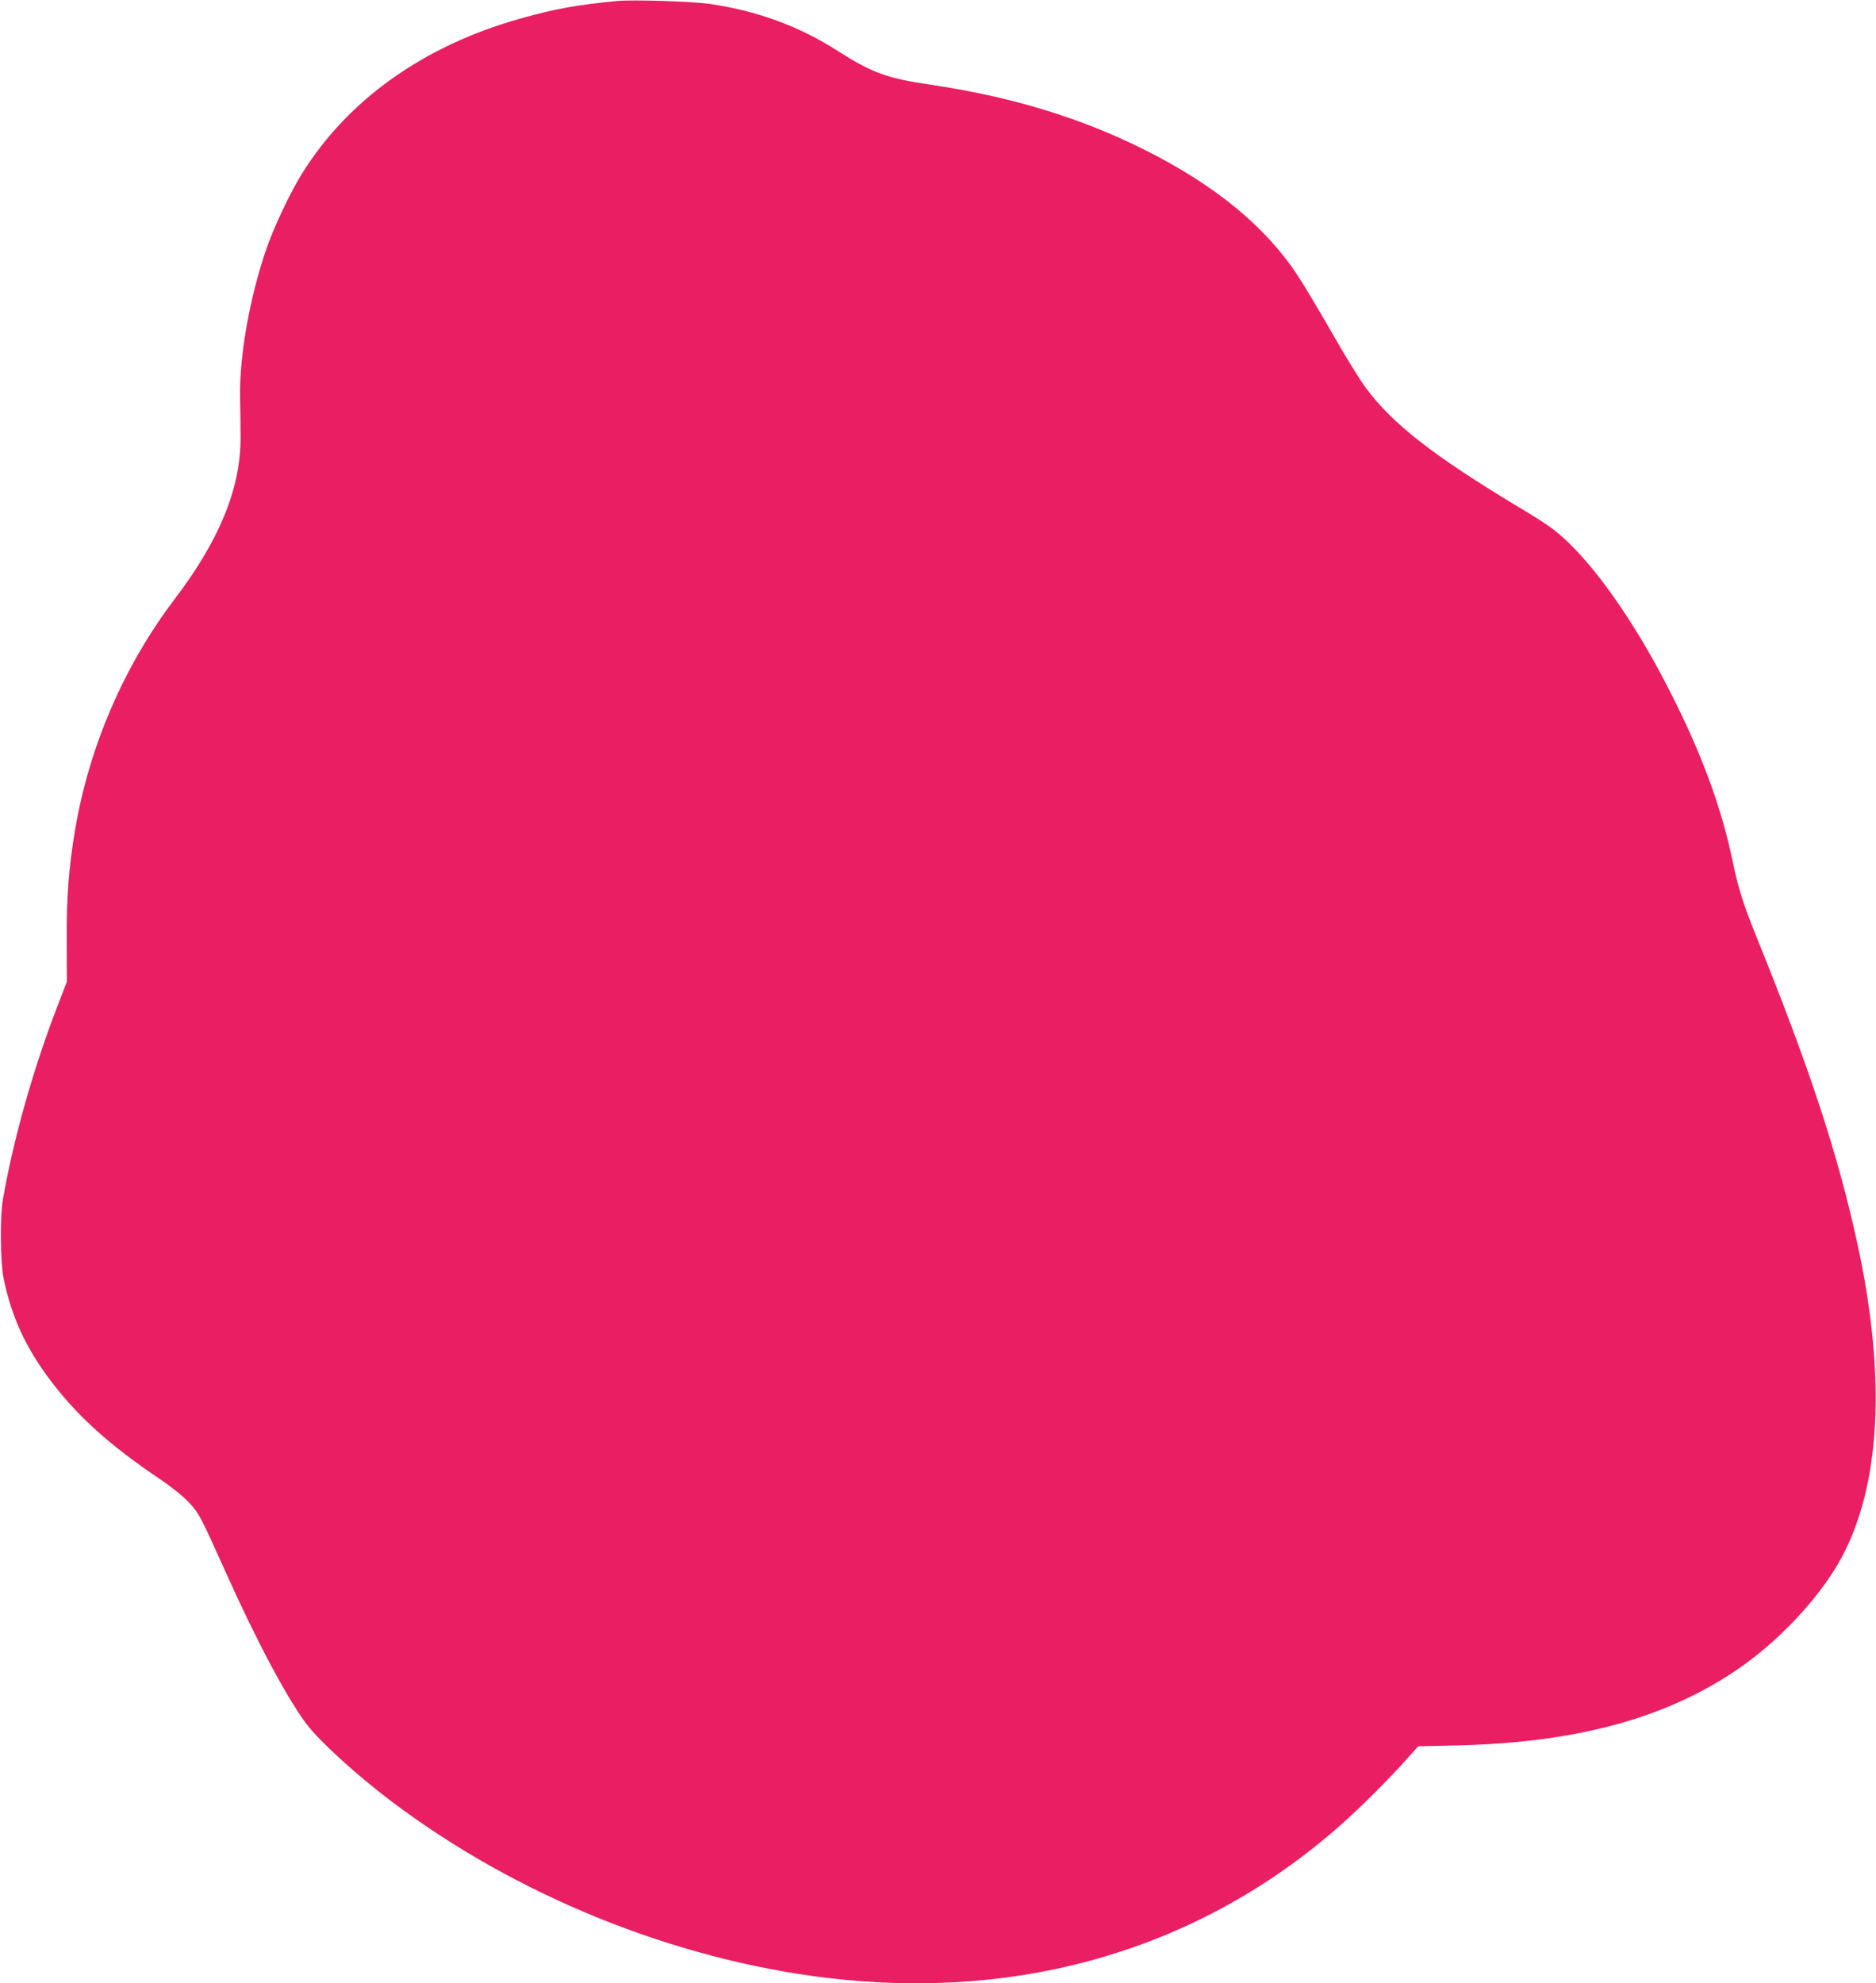
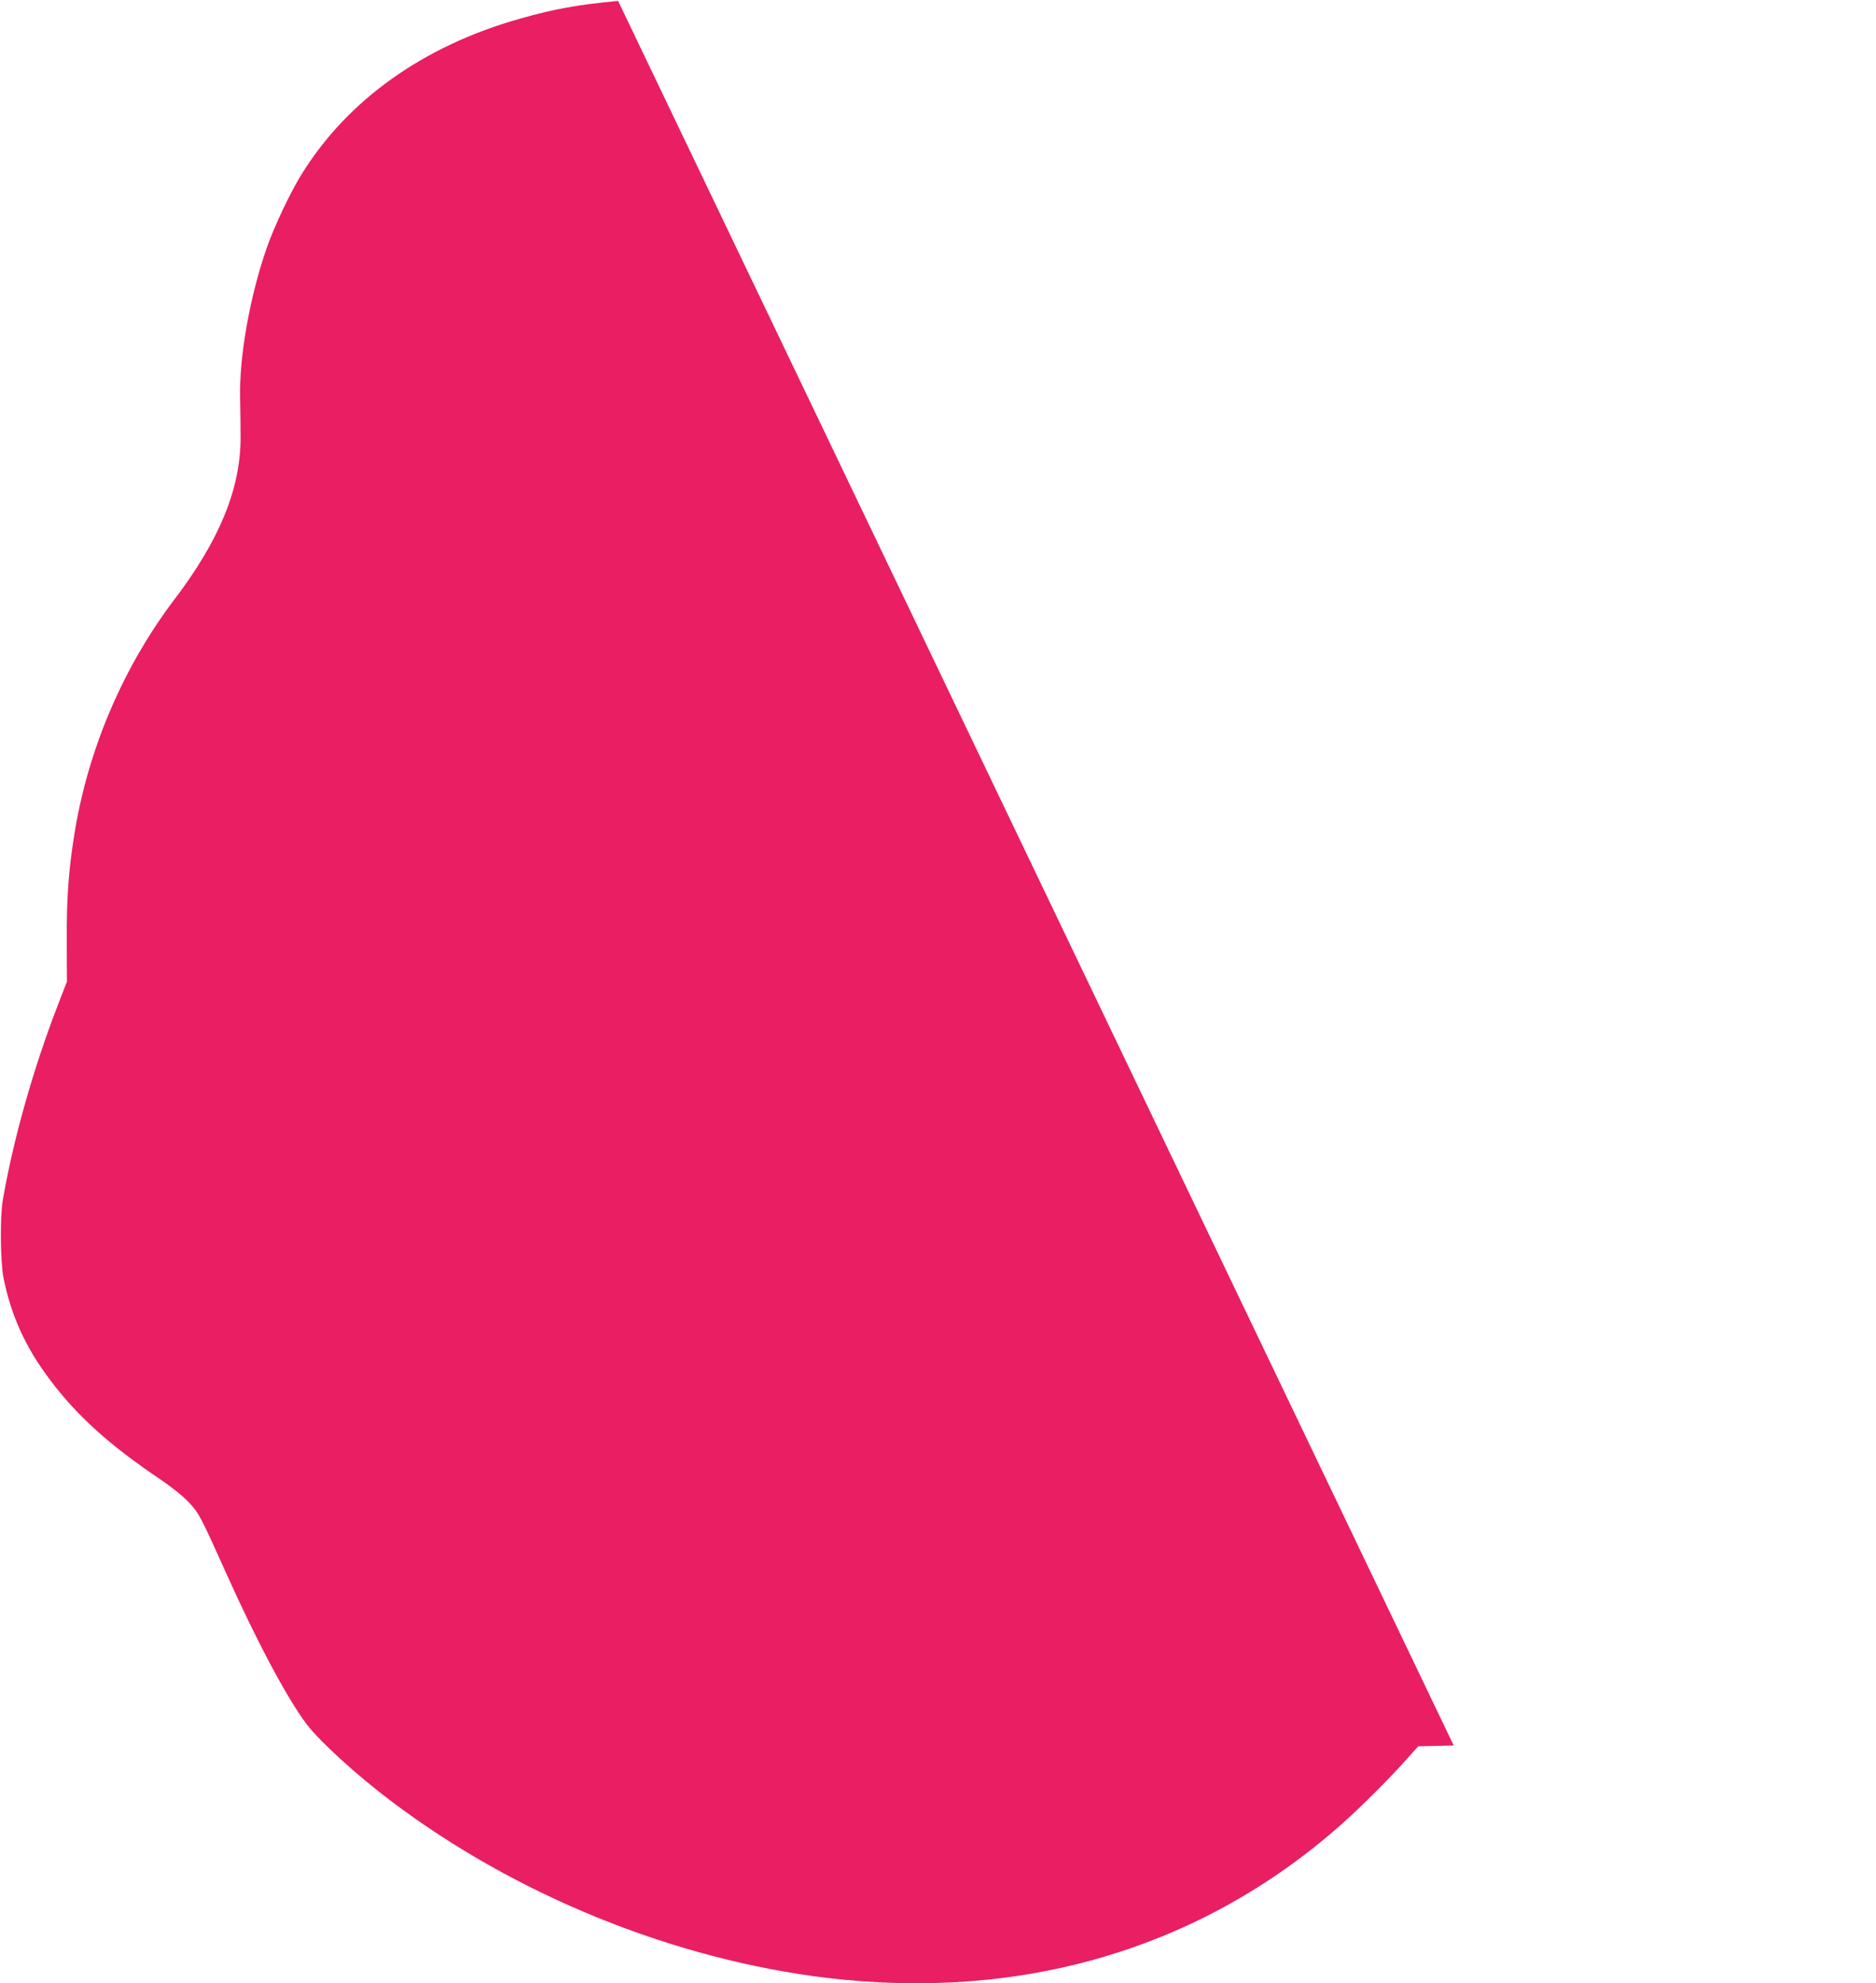
<svg xmlns="http://www.w3.org/2000/svg" version="1.0" width="1211pt" height="1280pt" viewBox="0 0 1211 1280" preserveAspectRatio="xMidYMid meet">
  <g transform="translate(0,1280) scale(0.1,-0.1)" fill="#e91e63" stroke="none">
-     <path d="M3990 12794 c-258 -24 -410 -51 -635 -115 -621 -175 -1111 -524 -1407 -1002 -74 -118 -180 -343 -228 -482 -109 -316 -177 -702 -170 -970 2 -77 3 -194 3 -260 -3 -325 -138 -653 -426 -1032 -326 -430 -551 -950 -642 -1487 -41 -244 -56 -435 -54 -721 l1 -260 -61 -158 c-157 -407 -285 -860 -352 -1247 -20 -111 -17 -404 4 -509 50 -246 143 -449 302 -659 175 -232 381 -418 712 -641 70 -47 147 -109 182 -147 66 -70 74 -86 242 -459 196 -437 392 -805 518 -972 85 -112 323 -329 546 -497 807 -610 1826 -1022 2815 -1141 1261 -151 2412 191 3310 983 133 117 323 307 436 435 l69 77 229 5 c774 16 1350 168 1817 481 266 178 531 456 673 707 266 470 306 1181 115 2055 -126 578 -310 1135 -647 1967 -88 218 -120 317 -158 500 -73 348 -199 689 -400 1085 -209 414 -455 773 -662 971 -85 81 -130 113 -323 229 -545 328 -807 532 -981 765 -36 48 -135 207 -218 354 -84 146 -185 316 -225 376 -209 315 -529 578 -980 805 -415 209 -867 347 -1398 425 -268 39 -372 77 -587 215 -251 161 -521 260 -830 305 -111 16 -488 28 -590 19z" />
+     <path d="M3990 12794 c-258 -24 -410 -51 -635 -115 -621 -175 -1111 -524 -1407 -1002 -74 -118 -180 -343 -228 -482 -109 -316 -177 -702 -170 -970 2 -77 3 -194 3 -260 -3 -325 -138 -653 -426 -1032 -326 -430 -551 -950 -642 -1487 -41 -244 -56 -435 -54 -721 l1 -260 -61 -158 c-157 -407 -285 -860 -352 -1247 -20 -111 -17 -404 4 -509 50 -246 143 -449 302 -659 175 -232 381 -418 712 -641 70 -47 147 -109 182 -147 66 -70 74 -86 242 -459 196 -437 392 -805 518 -972 85 -112 323 -329 546 -497 807 -610 1826 -1022 2815 -1141 1261 -151 2412 191 3310 983 133 117 323 307 436 435 l69 77 229 5 z" />
  </g>
</svg>